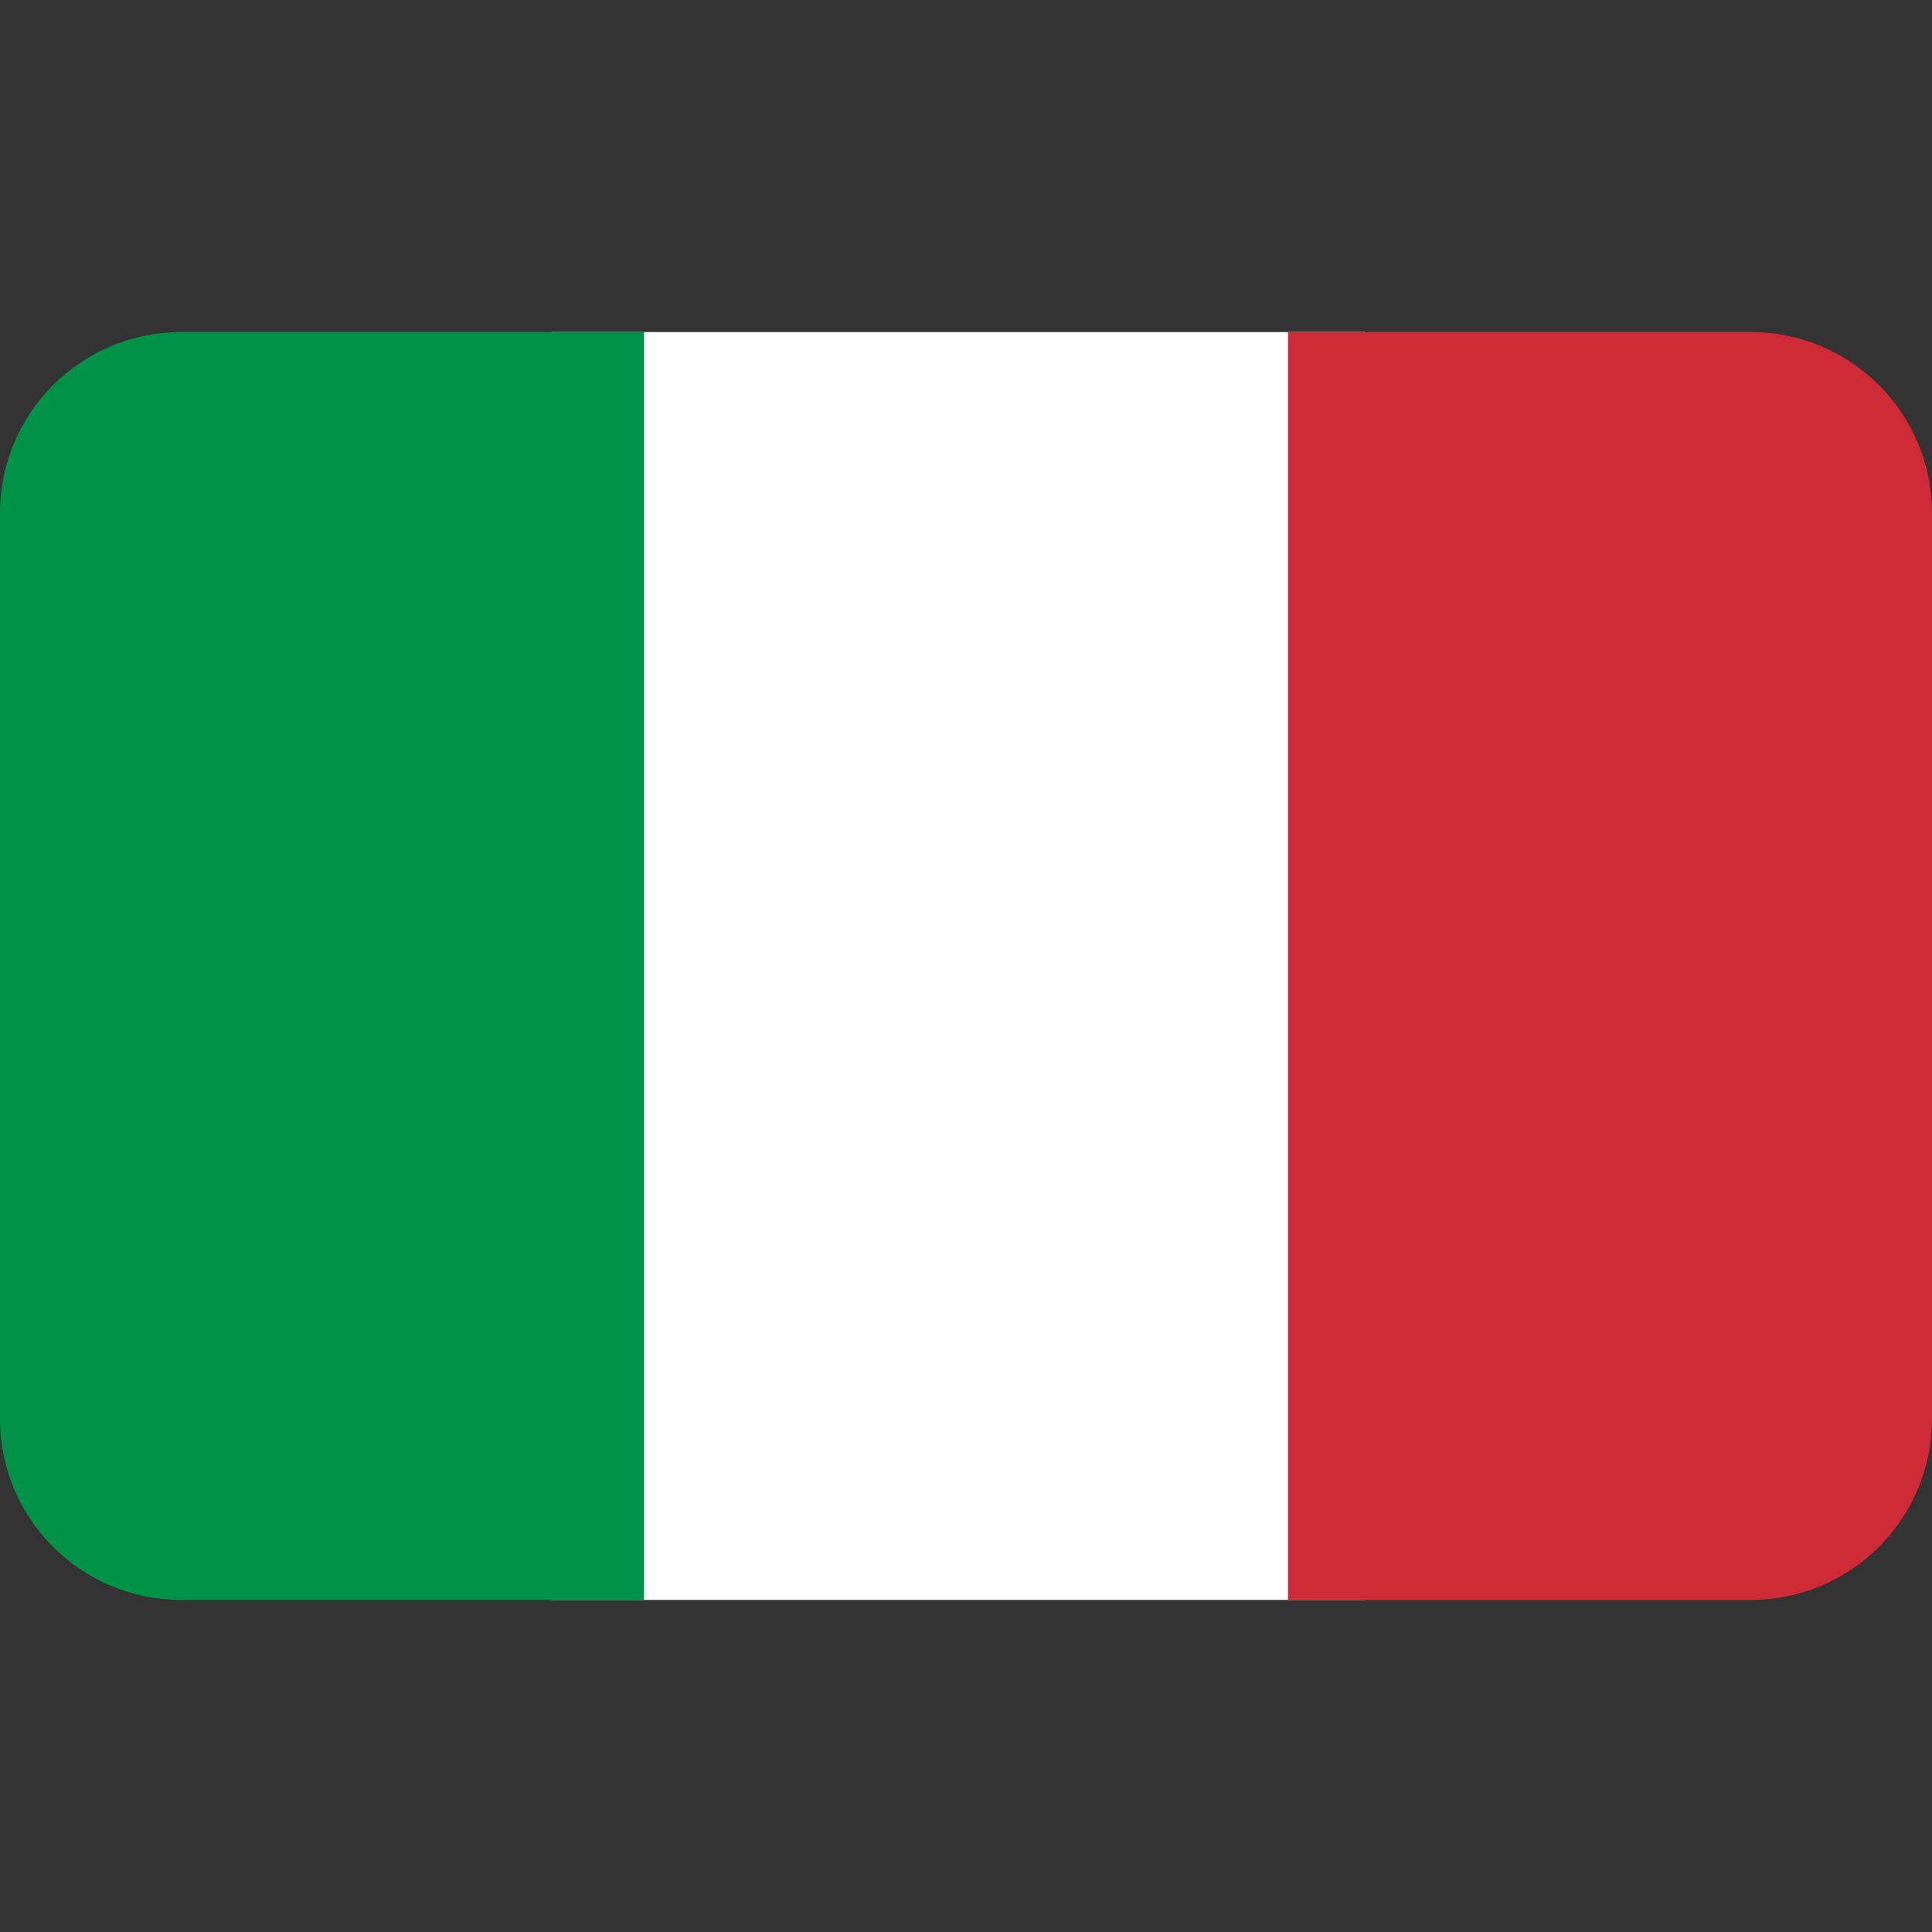
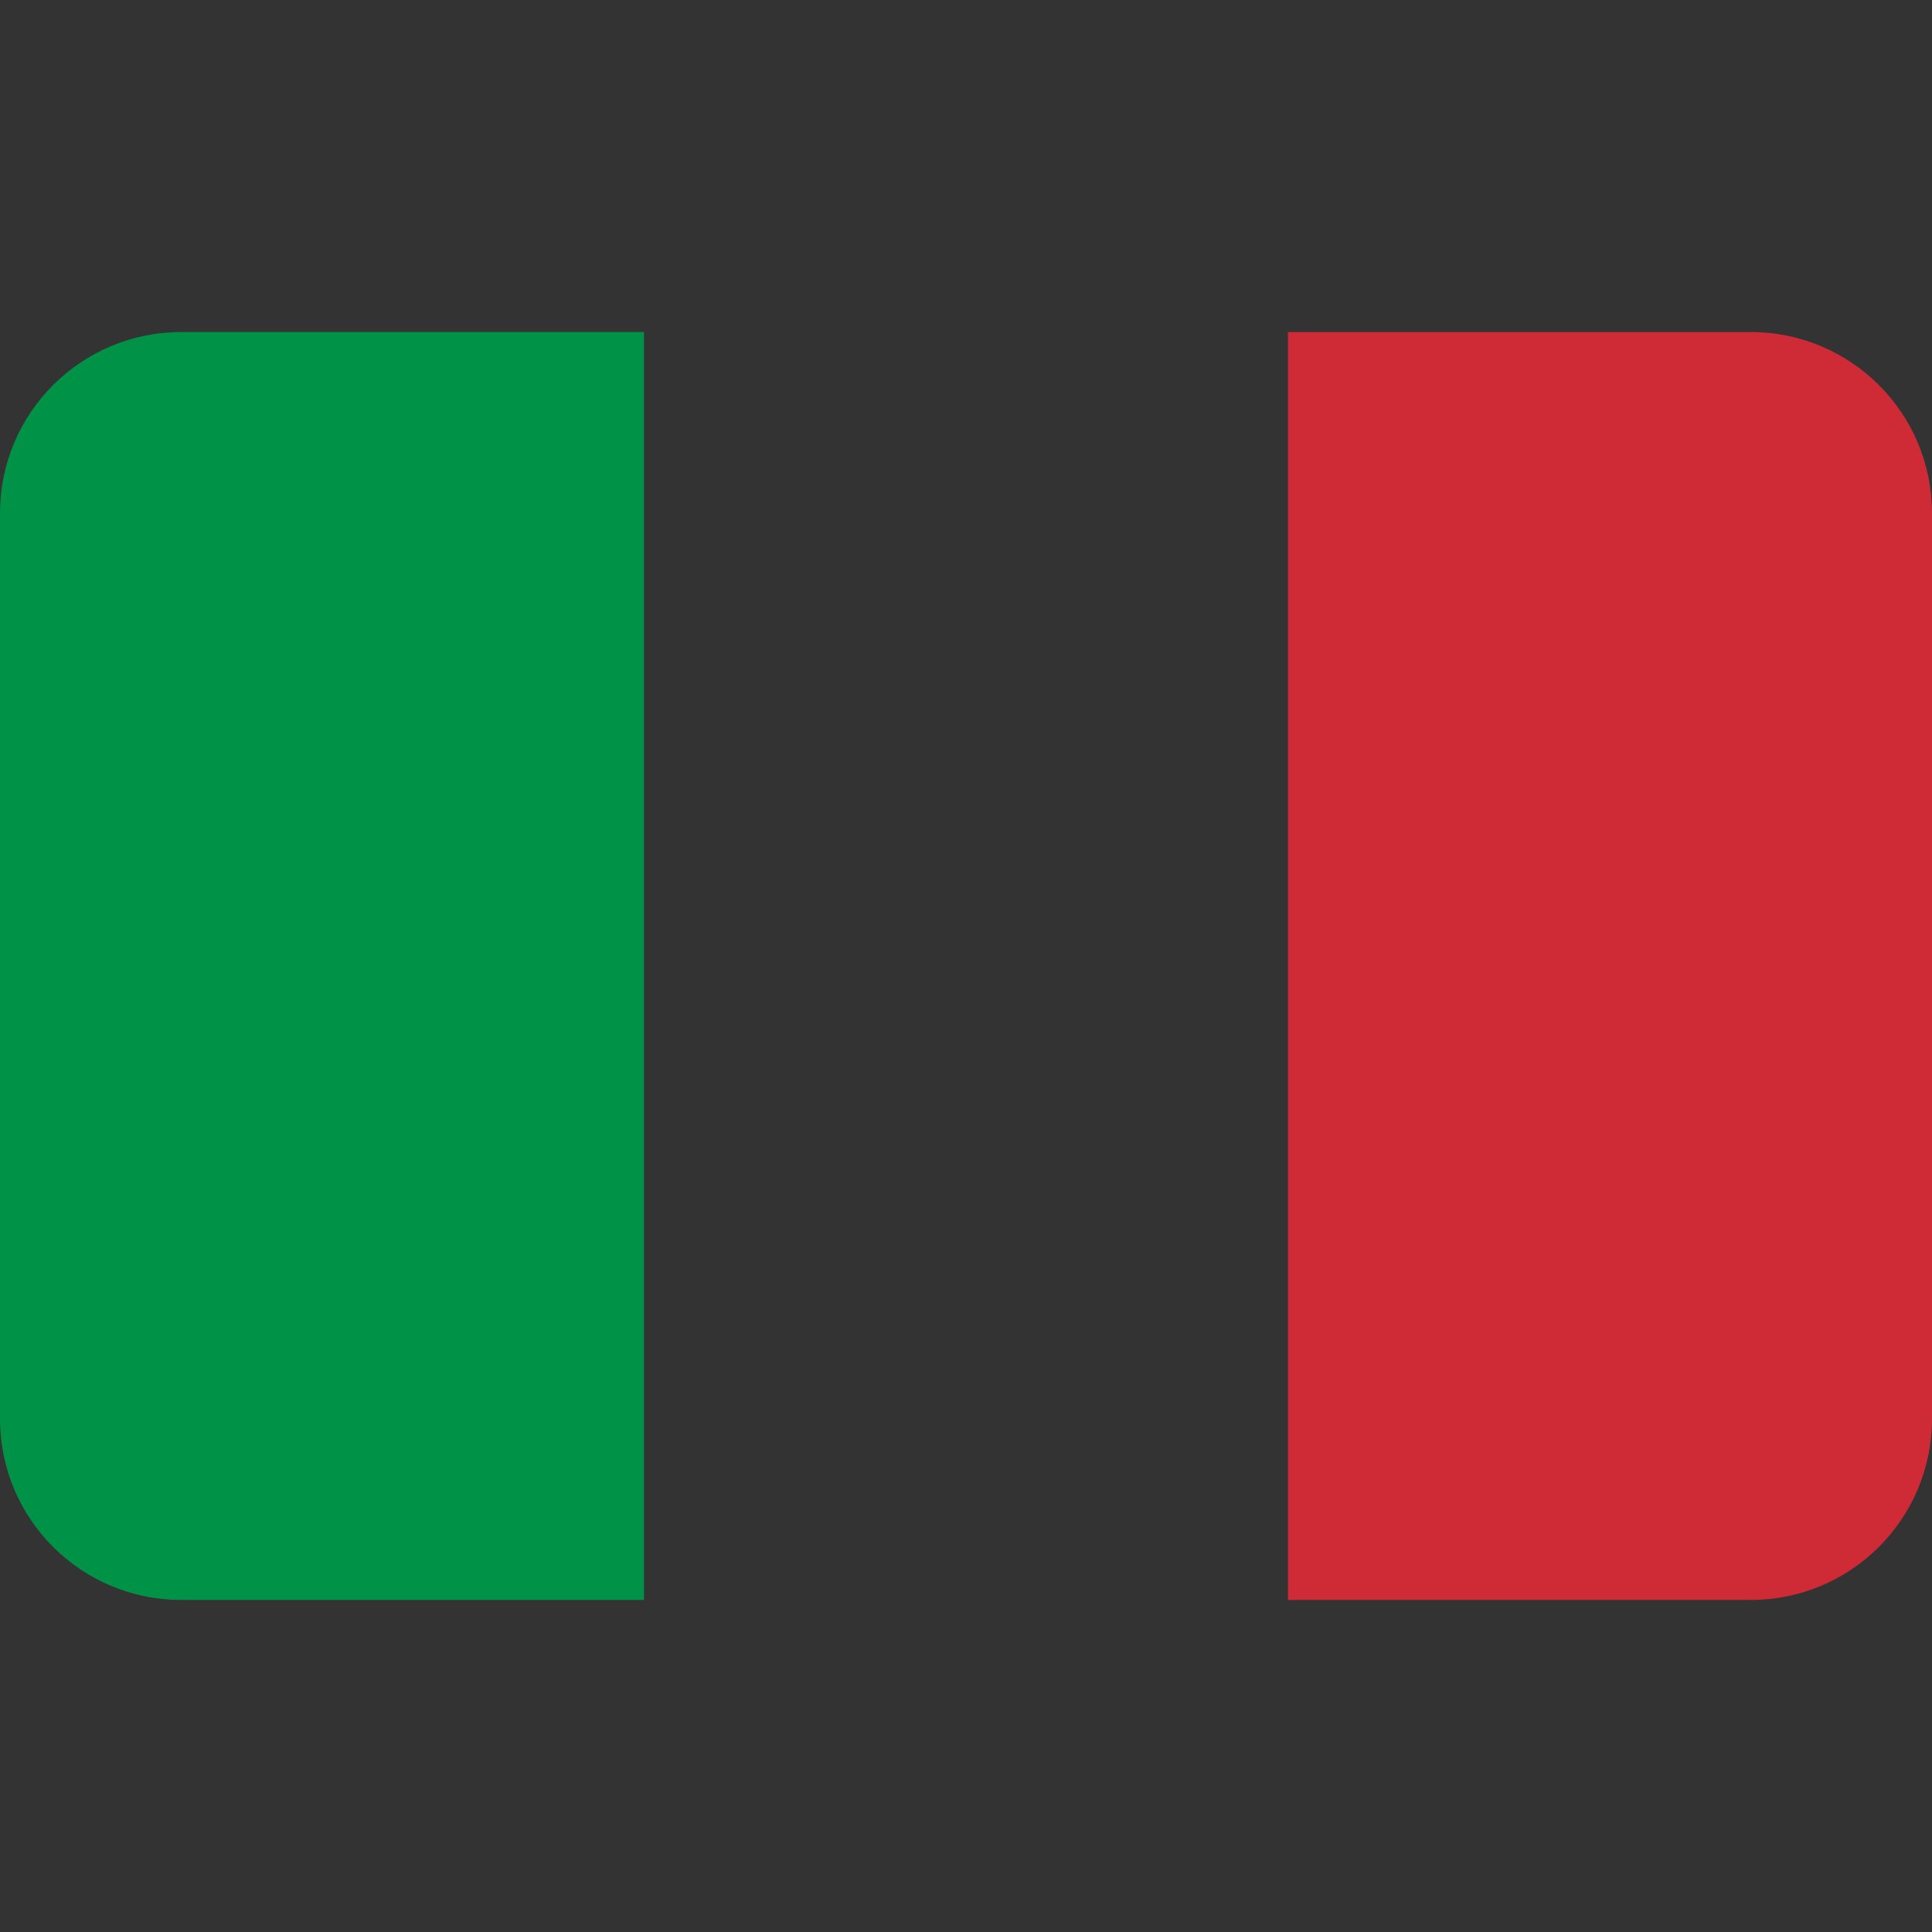
<svg xmlns="http://www.w3.org/2000/svg" viewBox="0 0 128 128" style="enable-background:new 0 0 128 128" xml:space="preserve">
  <rect x="0" y="0" width="128" height="128" fill="#333333" stroke="none" />
-   <path style="fill:#fff" d="M36.501 22H90.43v84H36.501z" />
  <path d="M12 22h30.667v84H12c-6.627 0-12-5.373-12-12V34c0-6.627 5.373-12 12-12z" style="fill:#009246" />
  <path d="M85.333 22H116c6.627 0 12 5.373 12 12v60c0 6.627-5.373 12-12 12H85.333V22z" style="fill:#ce2b37" />
</svg>